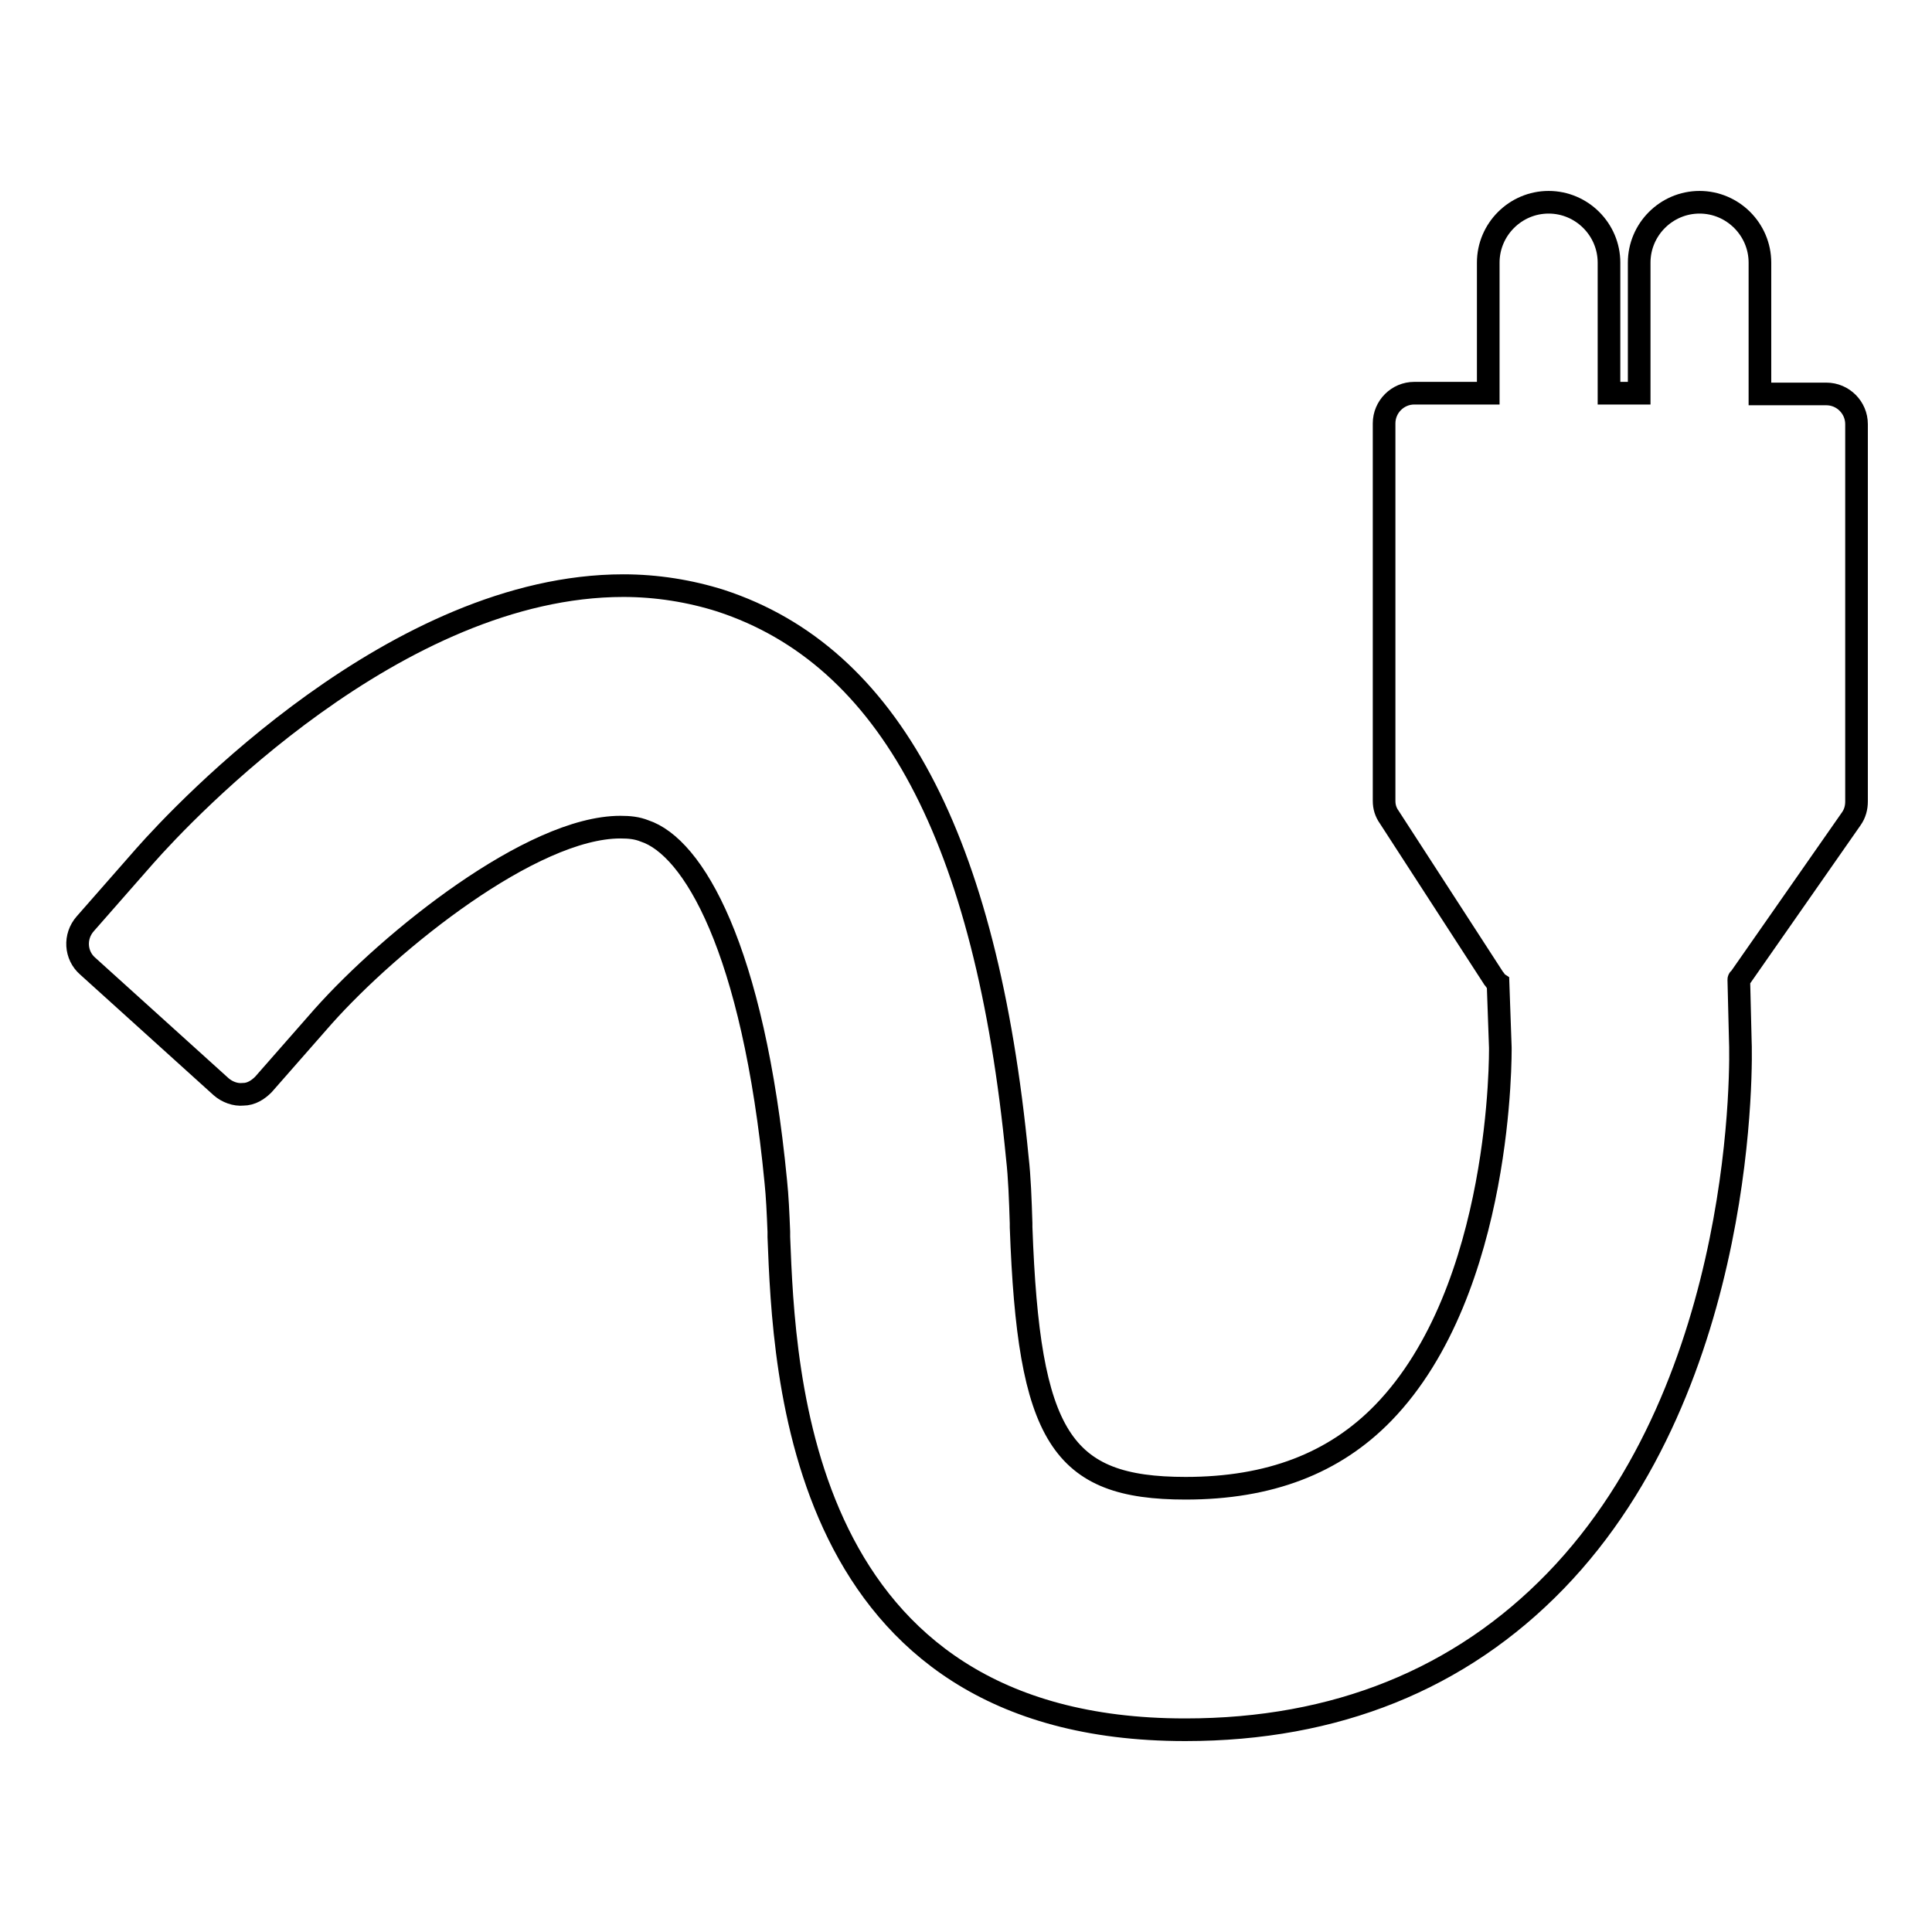
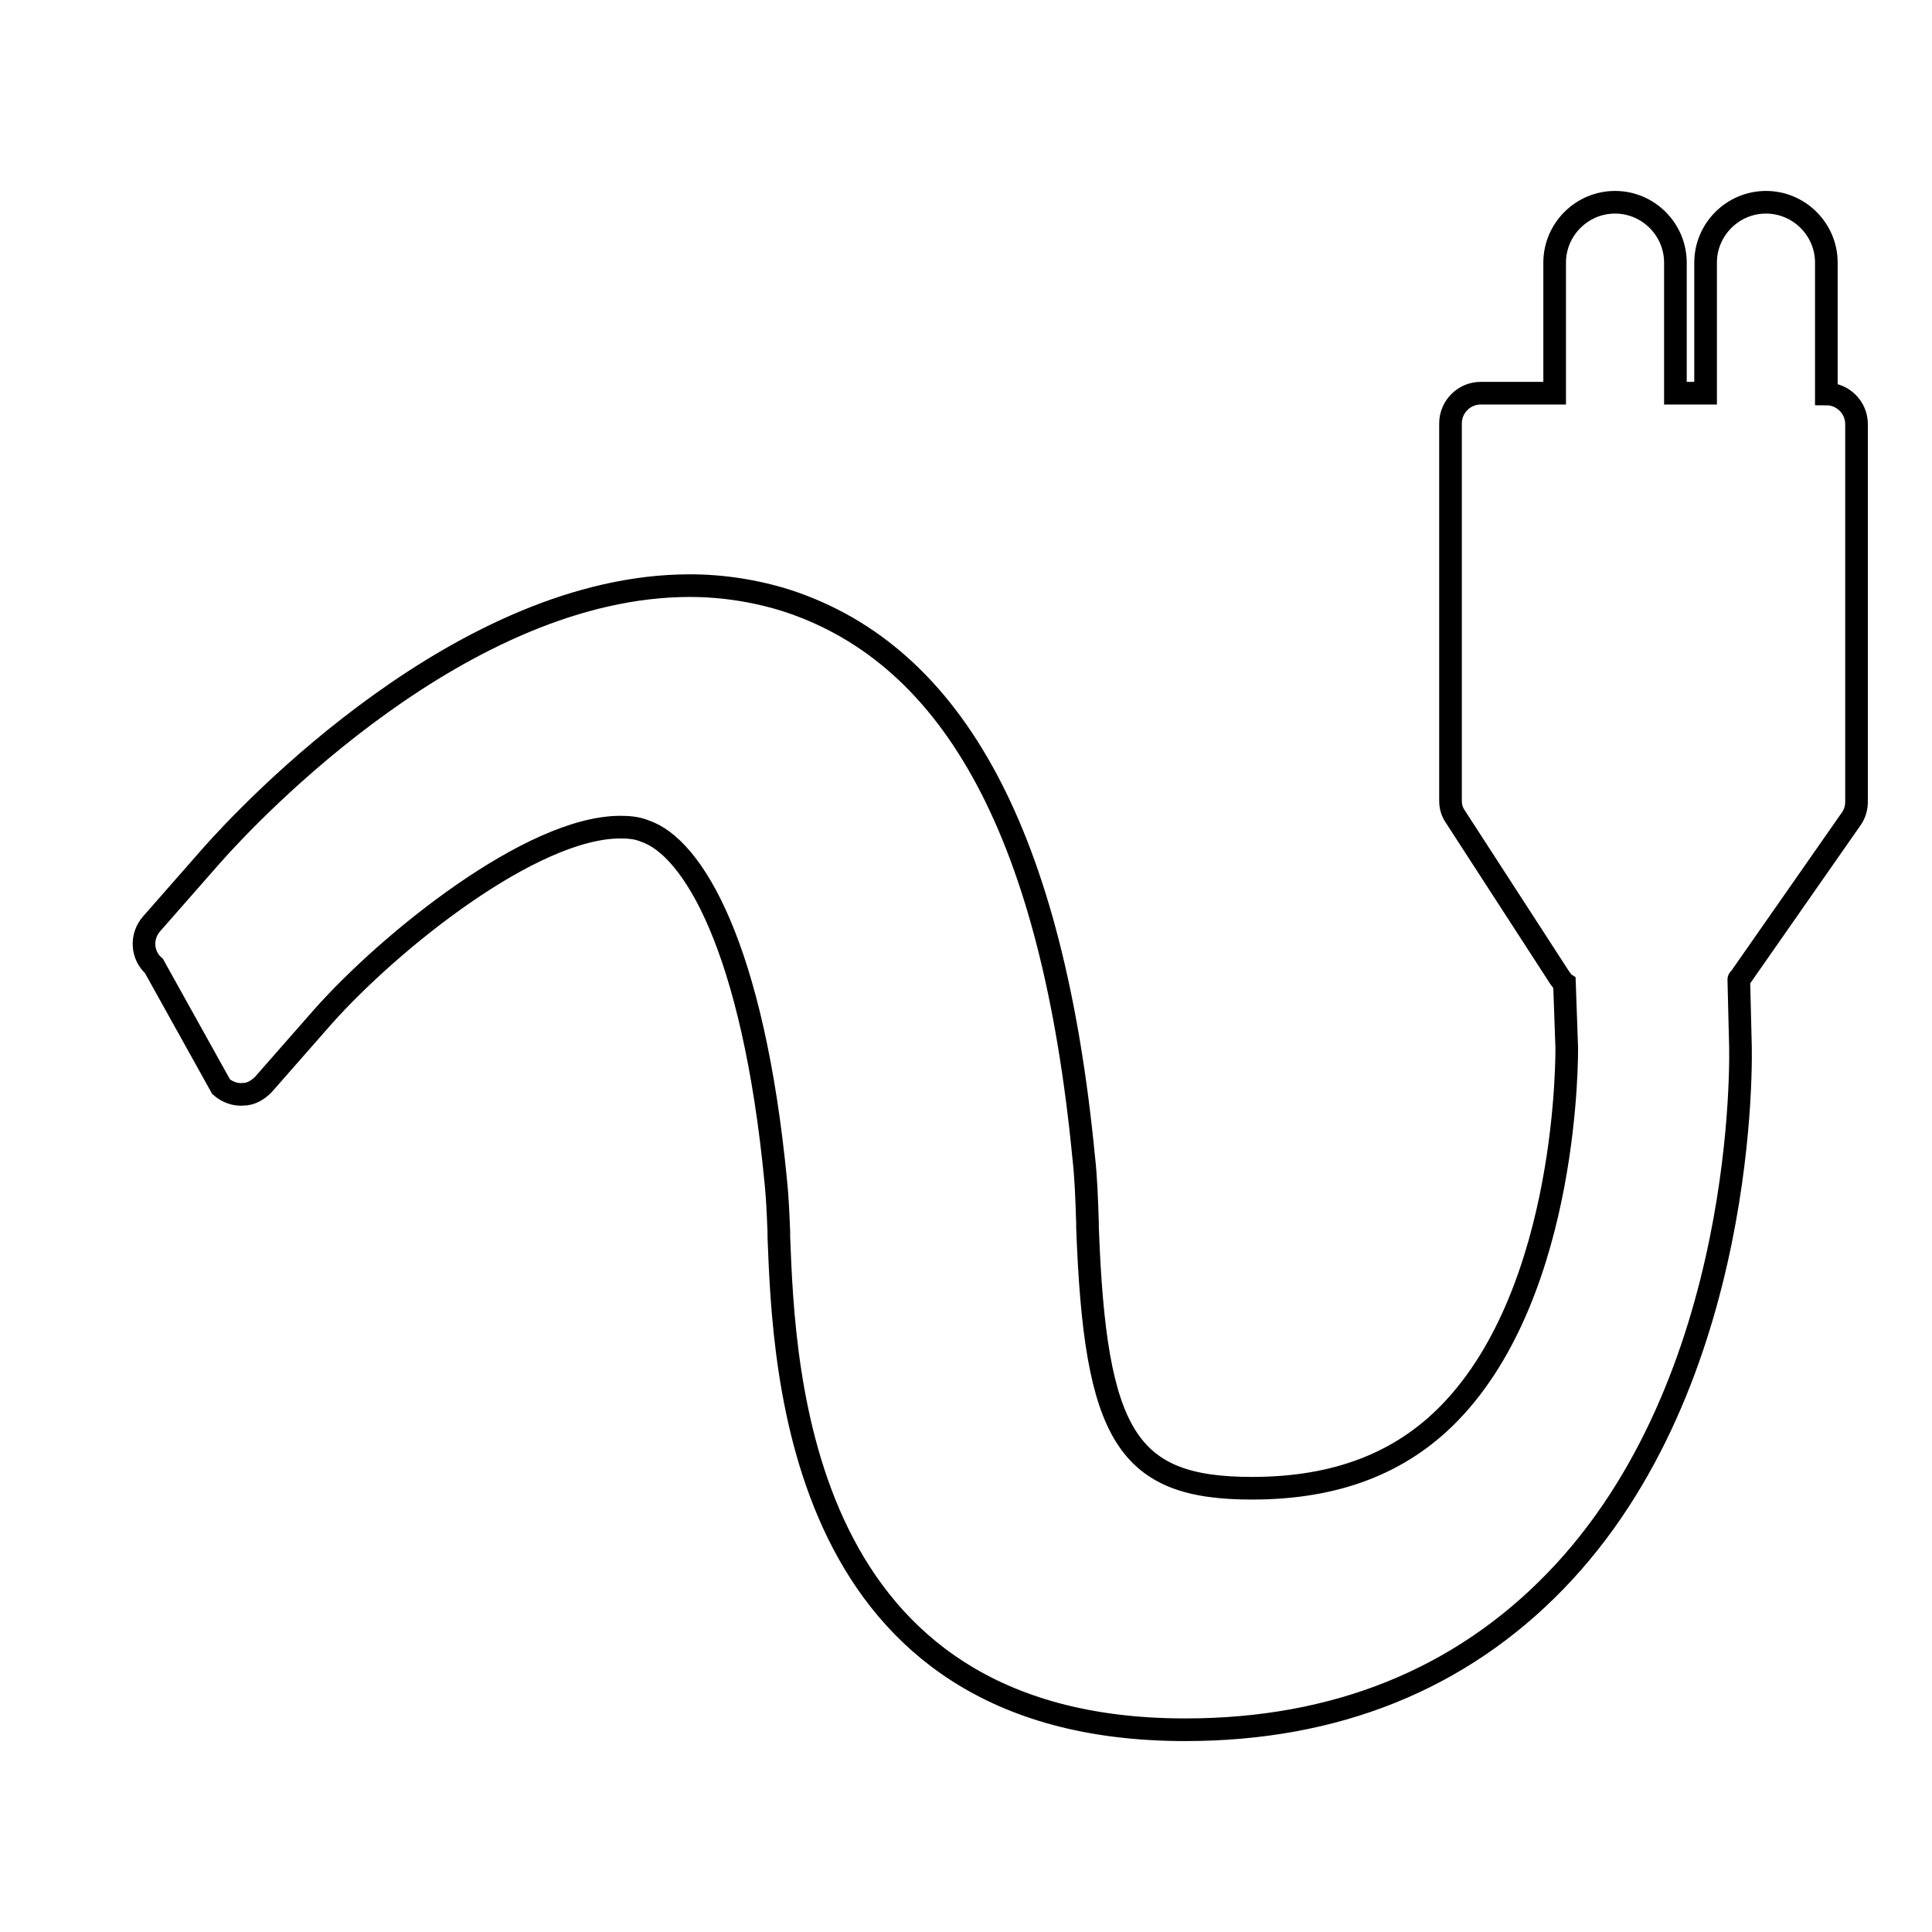
<svg xmlns="http://www.w3.org/2000/svg" version="1.1" x="0px" y="0px" viewBox="0 0 256 256" enable-background="new 0 0 256 256" xml:space="preserve">
  <g>
    <g>
      <g>
        <g>
-           <path stroke-width="3" fill-opacity="0" stroke="#000000" d="M29.3,144c0.8,0.7,1.9,1.1,2.9,1c1.1,0,2-0.6,2.7-1.3l7.9-9c9-10.1,27.7-25.1,39.4-25.1c1.2,0,2.2,0.1,3.2,0.5c6.4,2.1,14.4,15.4,17.4,46.5c0.2,1.9,0.3,4.1,0.4,6.6l0,0.7c0.7,17.9,2.4,65.3,53.8,65.3h0.1c19.9,0,36.4-6.7,49-19.7c25.6-26.4,24.6-69.8,24.5-71.6l-0.2-8.1c0,0,0-0.1,0.1-0.1l14.8-21.2c0.5-0.7,0.7-1.5,0.7-2.3v-50c0-2.2-1.8-4-4-4h-8.8V34.8c0-4.4-3.6-8-8-8c-4.4,0-8,3.6-8,8v17.3h-4V34.8c0-4.4-3.6-8-8-8c-4.4,0-8,3.6-8,8v17.3h-9.8c-2.2,0-4,1.8-4,4v50c0,0.8,0.2,1.5,0.7,2.2l13.8,21.3c0.2,0.2,0.3,0.5,0.6,0.7l0.3,8.5c0,0.3,0.4,32-15.5,48.4c-6.5,6.7-15.1,10-26.2,10c-16.5,0-20.8-6.8-21.8-34.6l0-0.5c-0.1-3.1-0.2-6.1-0.5-8.7c-4.1-42.4-17-66.5-39.3-73.8c-4.1-1.3-8.5-2-12.9-2c-30,0-58.1,29.8-63.4,35.8l-7.9,9c-1.5,1.7-1.3,4.2,0.3,5.6L29.3,144z" />
+           <path stroke-width="3" fill-opacity="0" stroke="#000000" d="M29.3,144c0.8,0.7,1.9,1.1,2.9,1c1.1,0,2-0.6,2.7-1.3l7.9-9c9-10.1,27.7-25.1,39.4-25.1c1.2,0,2.2,0.1,3.2,0.5c6.4,2.1,14.4,15.4,17.4,46.5c0.2,1.9,0.3,4.1,0.4,6.6l0,0.7c0.7,17.9,2.4,65.3,53.8,65.3h0.1c19.9,0,36.4-6.7,49-19.7c25.6-26.4,24.6-69.8,24.5-71.6l-0.2-8.1c0,0,0-0.1,0.1-0.1l14.8-21.2c0.5-0.7,0.7-1.5,0.7-2.3v-50c0-2.2-1.8-4-4-4V34.8c0-4.4-3.6-8-8-8c-4.4,0-8,3.6-8,8v17.3h-4V34.8c0-4.4-3.6-8-8-8c-4.4,0-8,3.6-8,8v17.3h-9.8c-2.2,0-4,1.8-4,4v50c0,0.8,0.2,1.5,0.7,2.2l13.8,21.3c0.2,0.2,0.3,0.5,0.6,0.7l0.3,8.5c0,0.3,0.4,32-15.5,48.4c-6.5,6.7-15.1,10-26.2,10c-16.5,0-20.8-6.8-21.8-34.6l0-0.5c-0.1-3.1-0.2-6.1-0.5-8.7c-4.1-42.4-17-66.5-39.3-73.8c-4.1-1.3-8.5-2-12.9-2c-30,0-58.1,29.8-63.4,35.8l-7.9,9c-1.5,1.7-1.3,4.2,0.3,5.6L29.3,144z" />
        </g>
      </g>
      <g />
      <g />
      <g />
      <g />
      <g />
      <g />
      <g />
      <g />
      <g />
      <g />
      <g />
      <g />
      <g />
      <g />
      <g />
    </g>
  </g>
</svg>